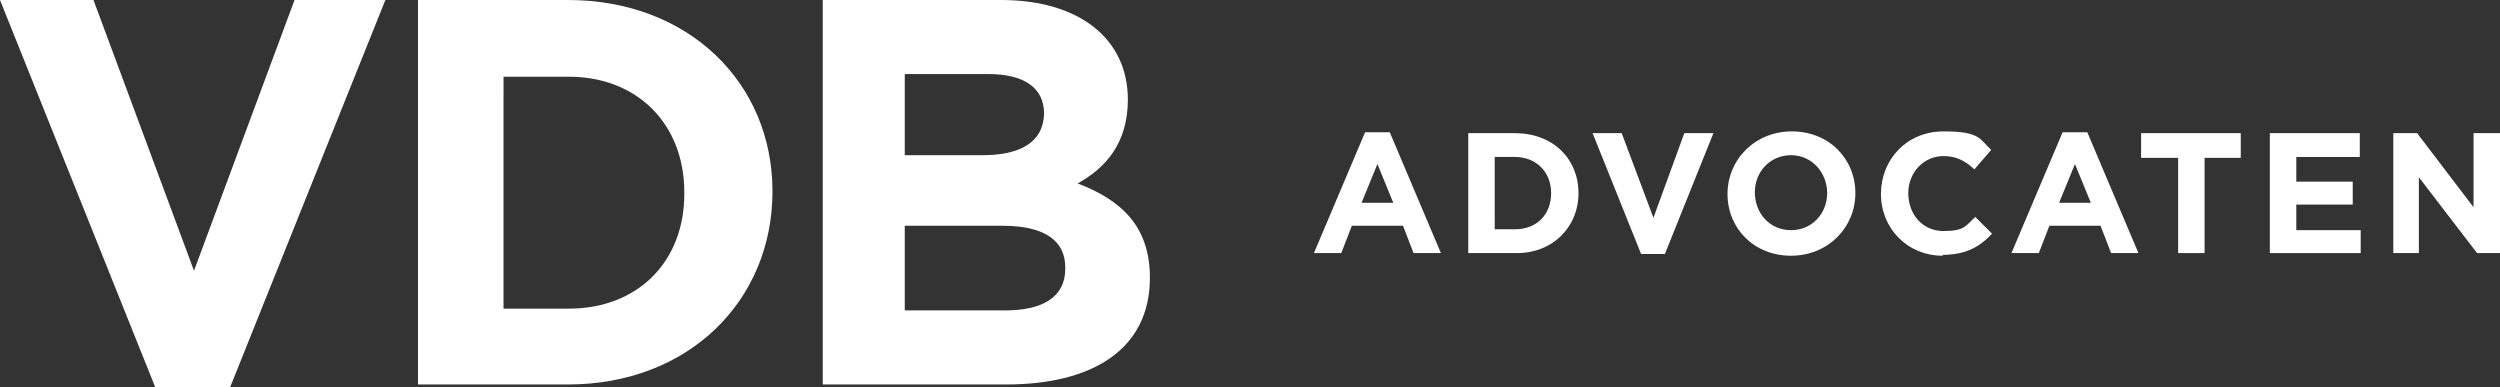
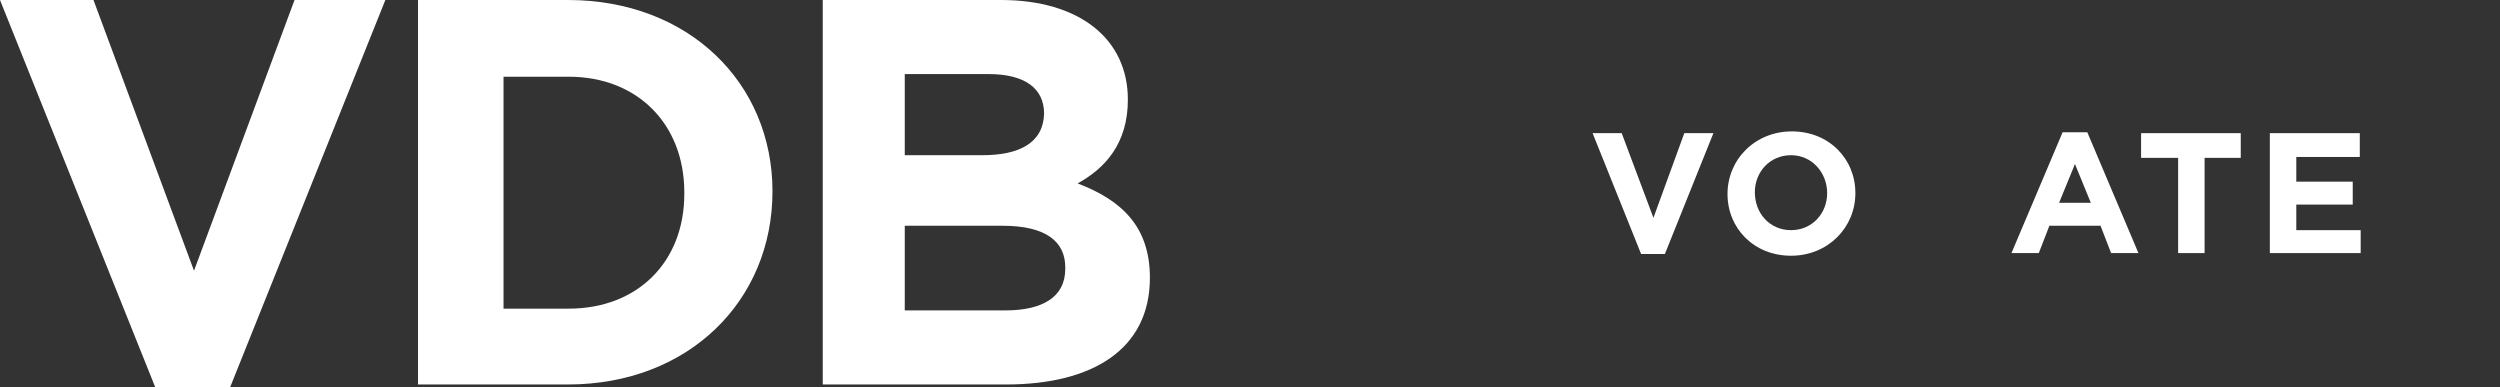
<svg xmlns="http://www.w3.org/2000/svg" version="1.1" id="Laag_1" x="0px" y="0px" viewBox="0 0 283.5 43.9" style="enable-background:new 0 0 283.5 43.9;" xml:space="preserve">
  <rect x="0" y="0" width="283.5" height="43.9" fill="#333333" stroke="none" />
  <style type="text/css">
	.st0{fill:#FFFFFF;}
</style>
  <g>
    <g>
      <polygon class="st0" points="26.1,43.9 17.6,43.9 0,0 10.6,0 22,30.7 33.4,0 43.7,0   " />
      <path class="st0" d="M77.6,21.8c0-7.7-5.3-13.1-13.1-13.1h-7.4V35h7.4c7.8,0,13.1-5.3,13.1-13l0,0V21.8z M64.4,43.6h-17V0h17    c13.7,0,23.2,9.4,23.2,21.7l0,0C87.6,34.1,78.1,43.6,64.4,43.6" />
      <path class="st0" d="M120.8,30.3c0-2.9-2.2-4.7-7.1-4.7h-11.1v9.6H114c4.2,0,6.8-1.5,6.8-4.7l0,0V30.3z M118.4,12.9    c0-2.9-2.2-4.5-6.3-4.5h-9.5v9.2h8.8C115.6,17.6,118.3,16.2,118.4,12.9L118.4,12.9L118.4,12.9z M114,43.6H93.3V0h20.2    c8.9,0,14.4,4.4,14.4,11.3l0,0c0,5-2.6,7.8-5.7,9.5c5,1.9,8.2,4.9,8.2,10.7l0,0c0,8.1-6.5,12.1-16.3,12.1" />
    </g>
    <g>
-       <path class="st0" d="M156.2,18.6l-1.8,4.4h3.6L156.2,18.6z M160.3,28.7l-1.2-3.1h-5.8l-1.2,3.1H149l5.8-13.7h2.8l5.8,13.7H160.3z" />
-       <path class="st0" d="M175.9,21.9c0-2.4-1.7-4.1-4.1-4.1h-2.3V26h2.3C174.3,26,175.9,24.3,175.9,21.9L175.9,21.9L175.9,21.9z     M171.8,28.7h-5.3V15.1h5.3c4.3,0,7.2,2.9,7.2,6.8l0,0C179,25.8,176,28.8,171.8,28.7" />
      <polygon class="st0" points="188.8,28.8 186.1,28.8 180.6,15.1 183.9,15.1 187.5,24.7 191,15.1 194.3,15.1   " />
      <path class="st0" d="M207.2,21.9c0-2.3-1.7-4.3-4.1-4.3s-4.1,1.9-4.1,4.2l0,0c0,2.4,1.7,4.3,4.1,4.3S207.2,24.2,207.2,21.9    L207.2,21.9z M203.1,29c-4.2,0-7.2-3.1-7.2-7l0,0c0-3.9,3.1-7.1,7.3-7.1s7.2,3.1,7.2,7l0,0C210.4,25.8,207.3,29,203.1,29" />
-       <path class="st0" d="M220.3,29c-4,0-7-3.1-7-7l0,0c0-3.9,2.9-7.1,7.1-7.1s4.1,0.9,5.4,2.1l-1.9,2.2c-1.1-1-2.1-1.5-3.5-1.5    c-2.3,0-4,1.9-4,4.2l0,0c0,2.4,1.6,4.3,4,4.3s2.5-0.6,3.6-1.6l1.9,1.9c-1.4,1.5-3,2.4-5.6,2.4" />
      <path class="st0" d="M235.3,18.6l-1.8,4.4h3.6L235.3,18.6z M239.4,28.7l-1.2-3.1h-5.8l-1.2,3.1h-3.1l5.8-13.7h2.8l5.8,13.7H239.4z    " />
      <polygon class="st0" points="250,17.9 250,28.7 247,28.7 247,17.9 242.8,17.9 242.8,15.1 254.1,15.1 254.1,17.9   " />
      <polygon class="st0" points="257.4,28.7 257.4,15.1 267.6,15.1 267.6,17.8 260.4,17.8 260.4,20.6 266.8,20.6 266.8,23.2     260.4,23.2 260.4,26.1 267.7,26.1 267.7,28.7   " />
-       <polygon class="st0" points="280.5,15.1 280.5,23.5 274.1,15.1 271.4,15.1 271.4,28.7 274.3,28.7 274.3,20.1 280.9,28.7     283.5,28.7 283.5,15.1   " />
    </g>
  </g>
</svg>